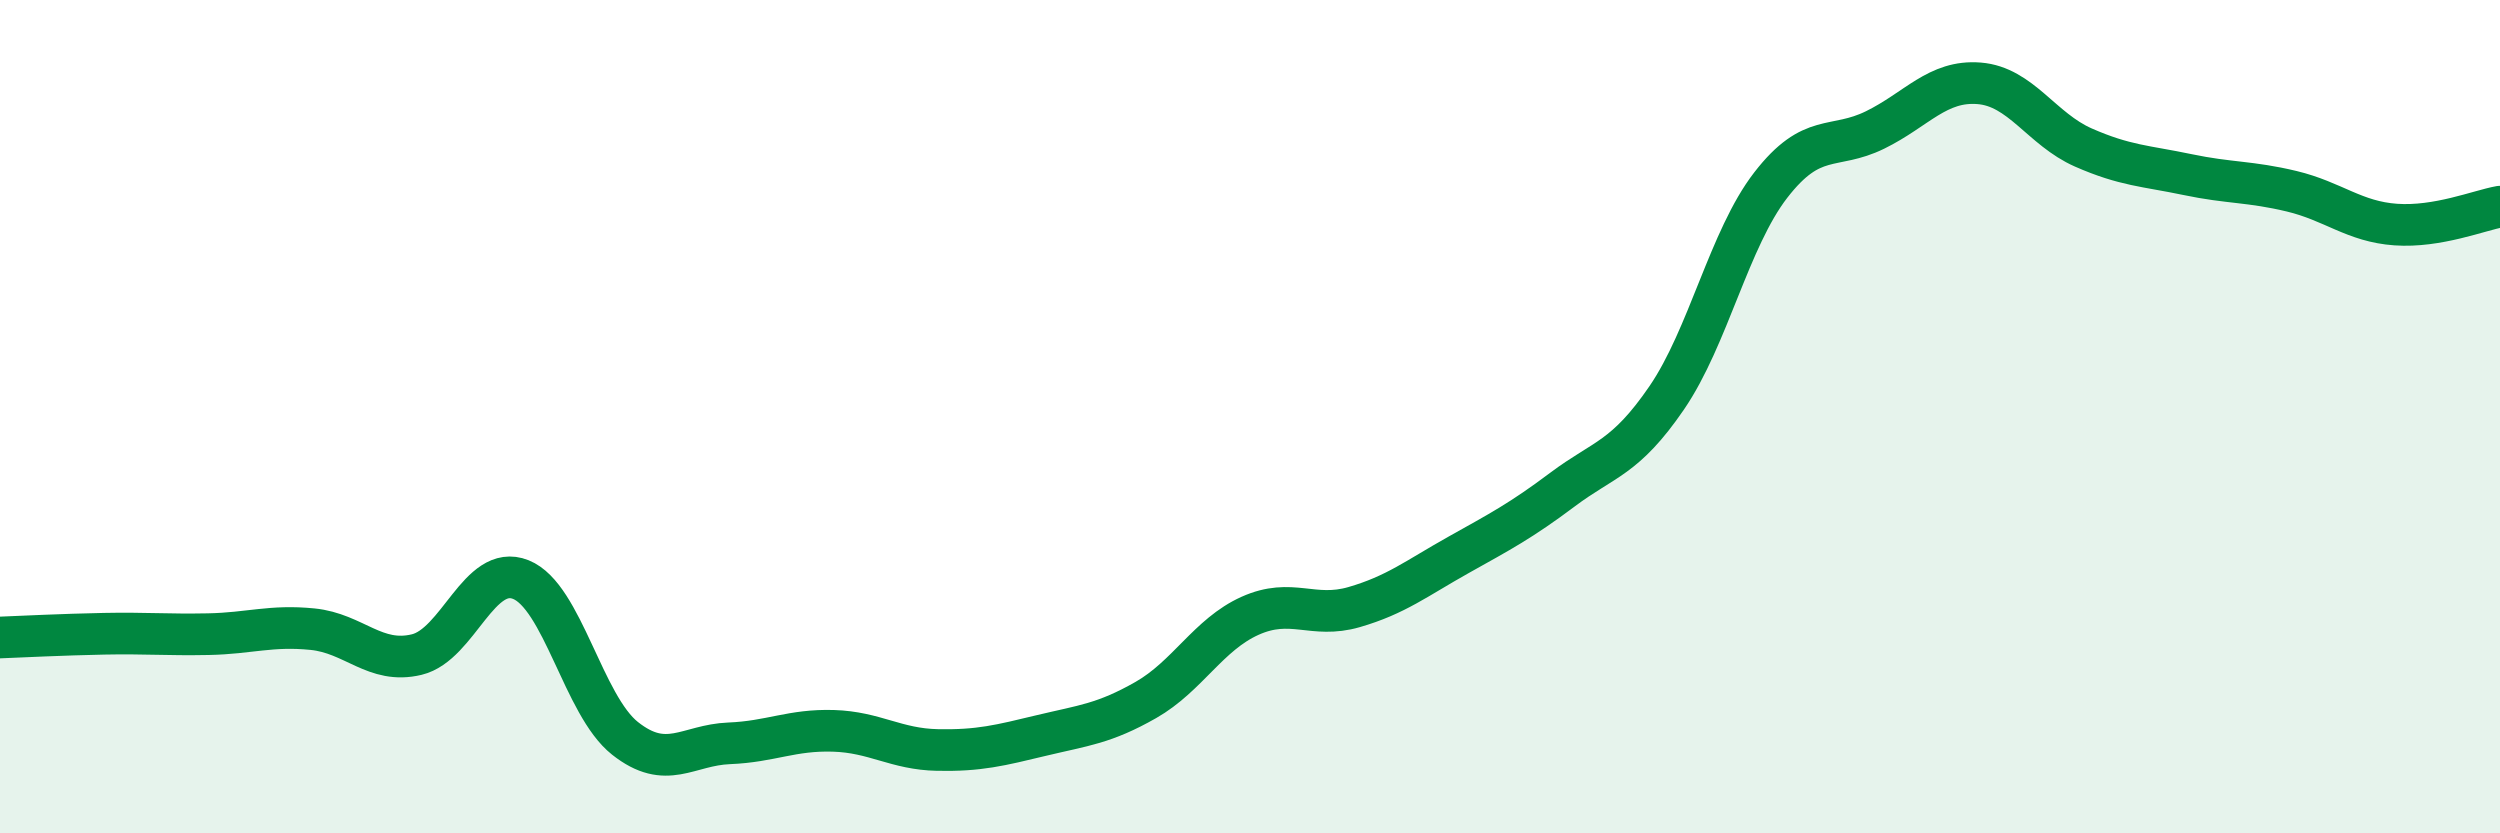
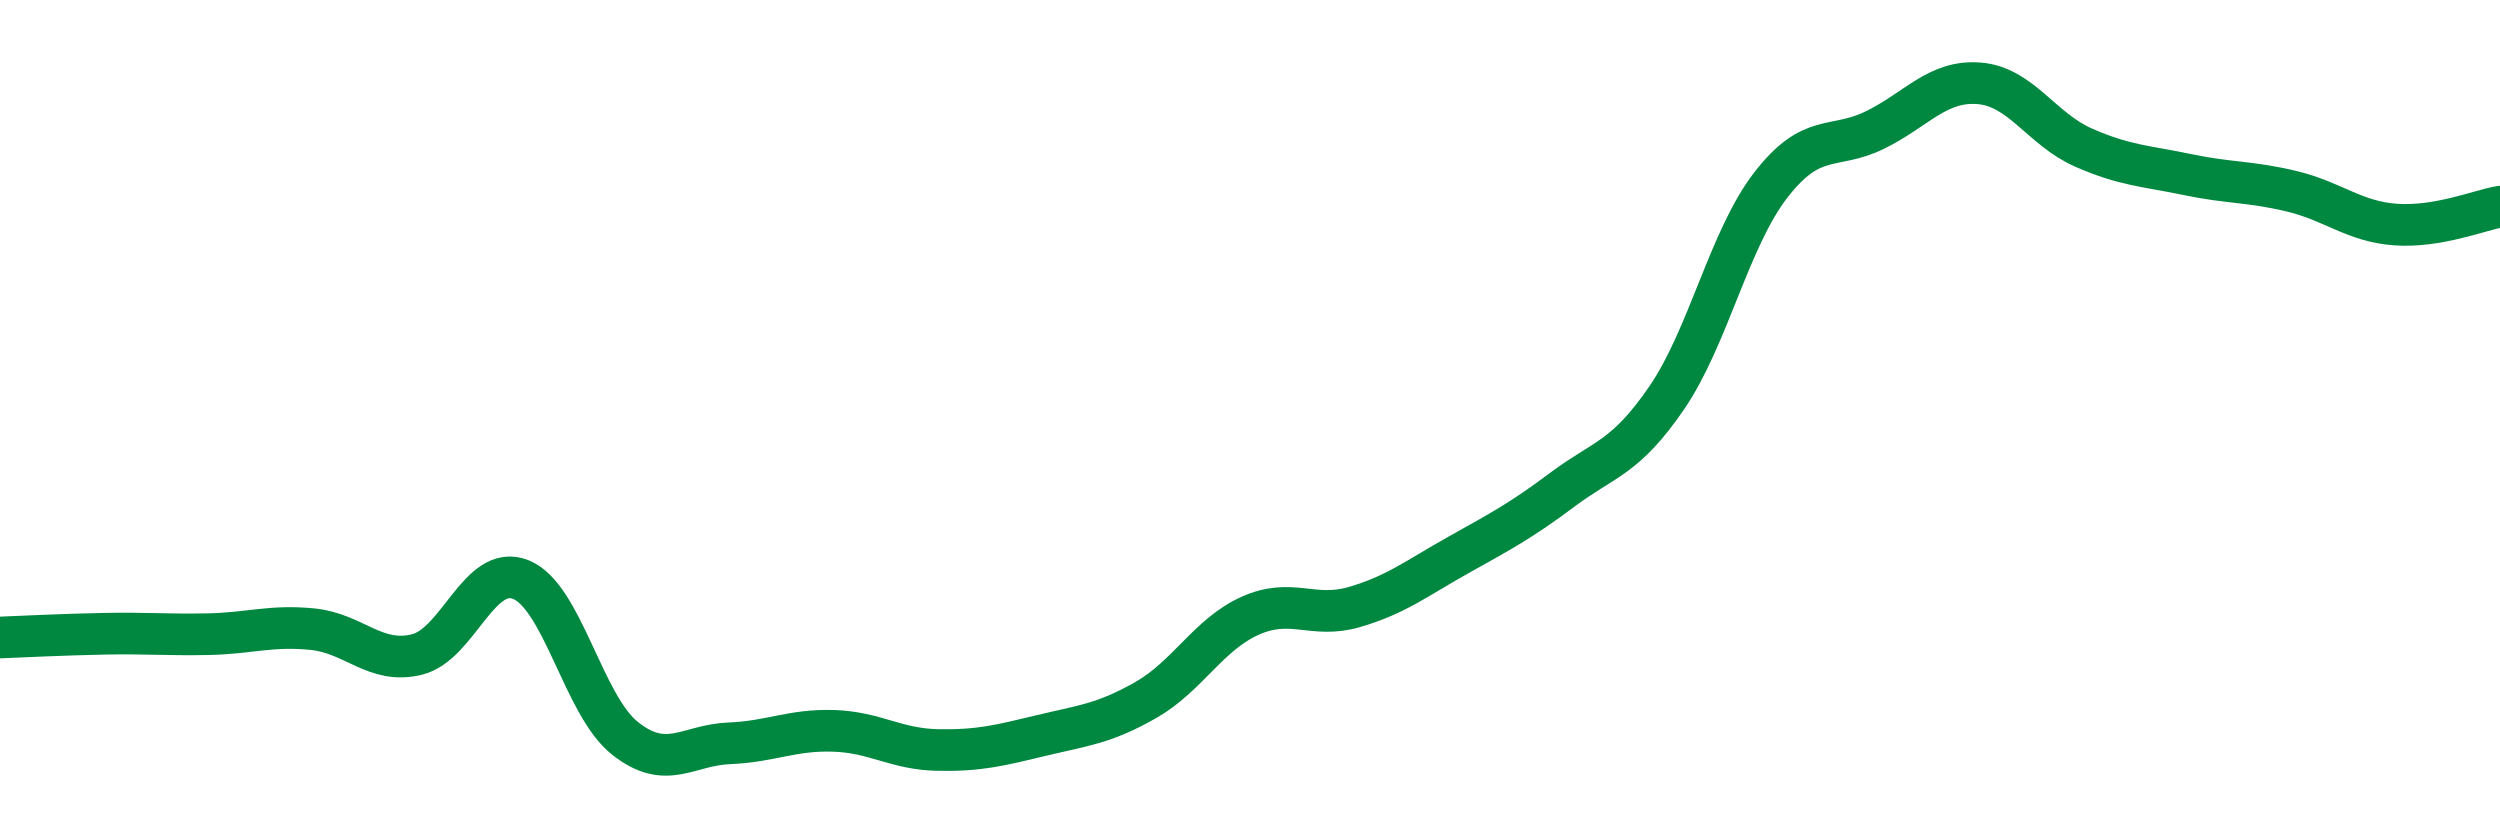
<svg xmlns="http://www.w3.org/2000/svg" width="60" height="20" viewBox="0 0 60 20">
-   <path d="M 0,15.3 C 0.5,15.28 1.5,15.23 2.5,15.21 C 3.5,15.19 4,15.24 5,15.22 C 6,15.2 6.5,15 7.5,15.1 C 8.5,15.2 9,15.95 10,15.71 C 11,15.47 11.5,13.51 12.5,13.91 C 13.5,14.31 14,16.93 15,17.72 C 16,18.51 16.5,17.88 17.5,17.84 C 18.5,17.8 19,17.51 20,17.54 C 21,17.57 21.5,17.98 22.5,18 C 23.5,18.02 24,17.89 25,17.65 C 26,17.41 26.5,17.37 27.5,16.8 C 28.5,16.23 29,15.23 30,14.78 C 31,14.33 31.5,14.86 32.5,14.57 C 33.5,14.28 34,13.88 35,13.32 C 36,12.76 36.5,12.5 37.5,11.75 C 38.5,11 39,11.01 40,9.55 C 41,8.09 41.5,5.73 42.5,4.44 C 43.5,3.15 44,3.61 45,3.12 C 46,2.63 46.5,1.92 47.5,2 C 48.5,2.08 49,3.1 50,3.54 C 51,3.98 51.5,3.98 52.5,4.19 C 53.5,4.4 54,4.35 55,4.59 C 56,4.83 56.5,5.32 57.5,5.39 C 58.5,5.46 59.5,5.05 60,4.96L60 20L0 20Z" fill="#008740" opacity="0.1" stroke-linecap="round" stroke-linejoin="round" />
  <path d="M 0,15.3 C 0.5,15.28 1.5,15.23 2.5,15.21 C 3.5,15.19 4,15.24 5,15.22 C 6,15.2 6.5,15 7.5,15.1 C 8.5,15.2 9,15.95 10,15.71 C 11,15.47 11.5,13.51 12.5,13.91 C 13.5,14.31 14,16.93 15,17.72 C 16,18.51 16.5,17.88 17.5,17.84 C 18.5,17.8 19,17.51 20,17.54 C 21,17.57 21.5,17.98 22.5,18 C 23.5,18.02 24,17.89 25,17.65 C 26,17.41 26.5,17.37 27.5,16.8 C 28.5,16.23 29,15.23 30,14.78 C 31,14.33 31.5,14.86 32.5,14.57 C 33.5,14.28 34,13.88 35,13.32 C 36,12.76 36.5,12.5 37.5,11.75 C 38.5,11 39,11.01 40,9.55 C 41,8.09 41.5,5.73 42.5,4.44 C 43.5,3.15 44,3.61 45,3.12 C 46,2.63 46.5,1.92 47.5,2 C 48.5,2.08 49,3.1 50,3.54 C 51,3.98 51.5,3.98 52.5,4.19 C 53.5,4.4 54,4.35 55,4.59 C 56,4.83 56.5,5.32 57.5,5.39 C 58.5,5.46 59.5,5.05 60,4.96" stroke="#008740" stroke-width="1" fill="none" stroke-linecap="round" stroke-linejoin="round" />
</svg>